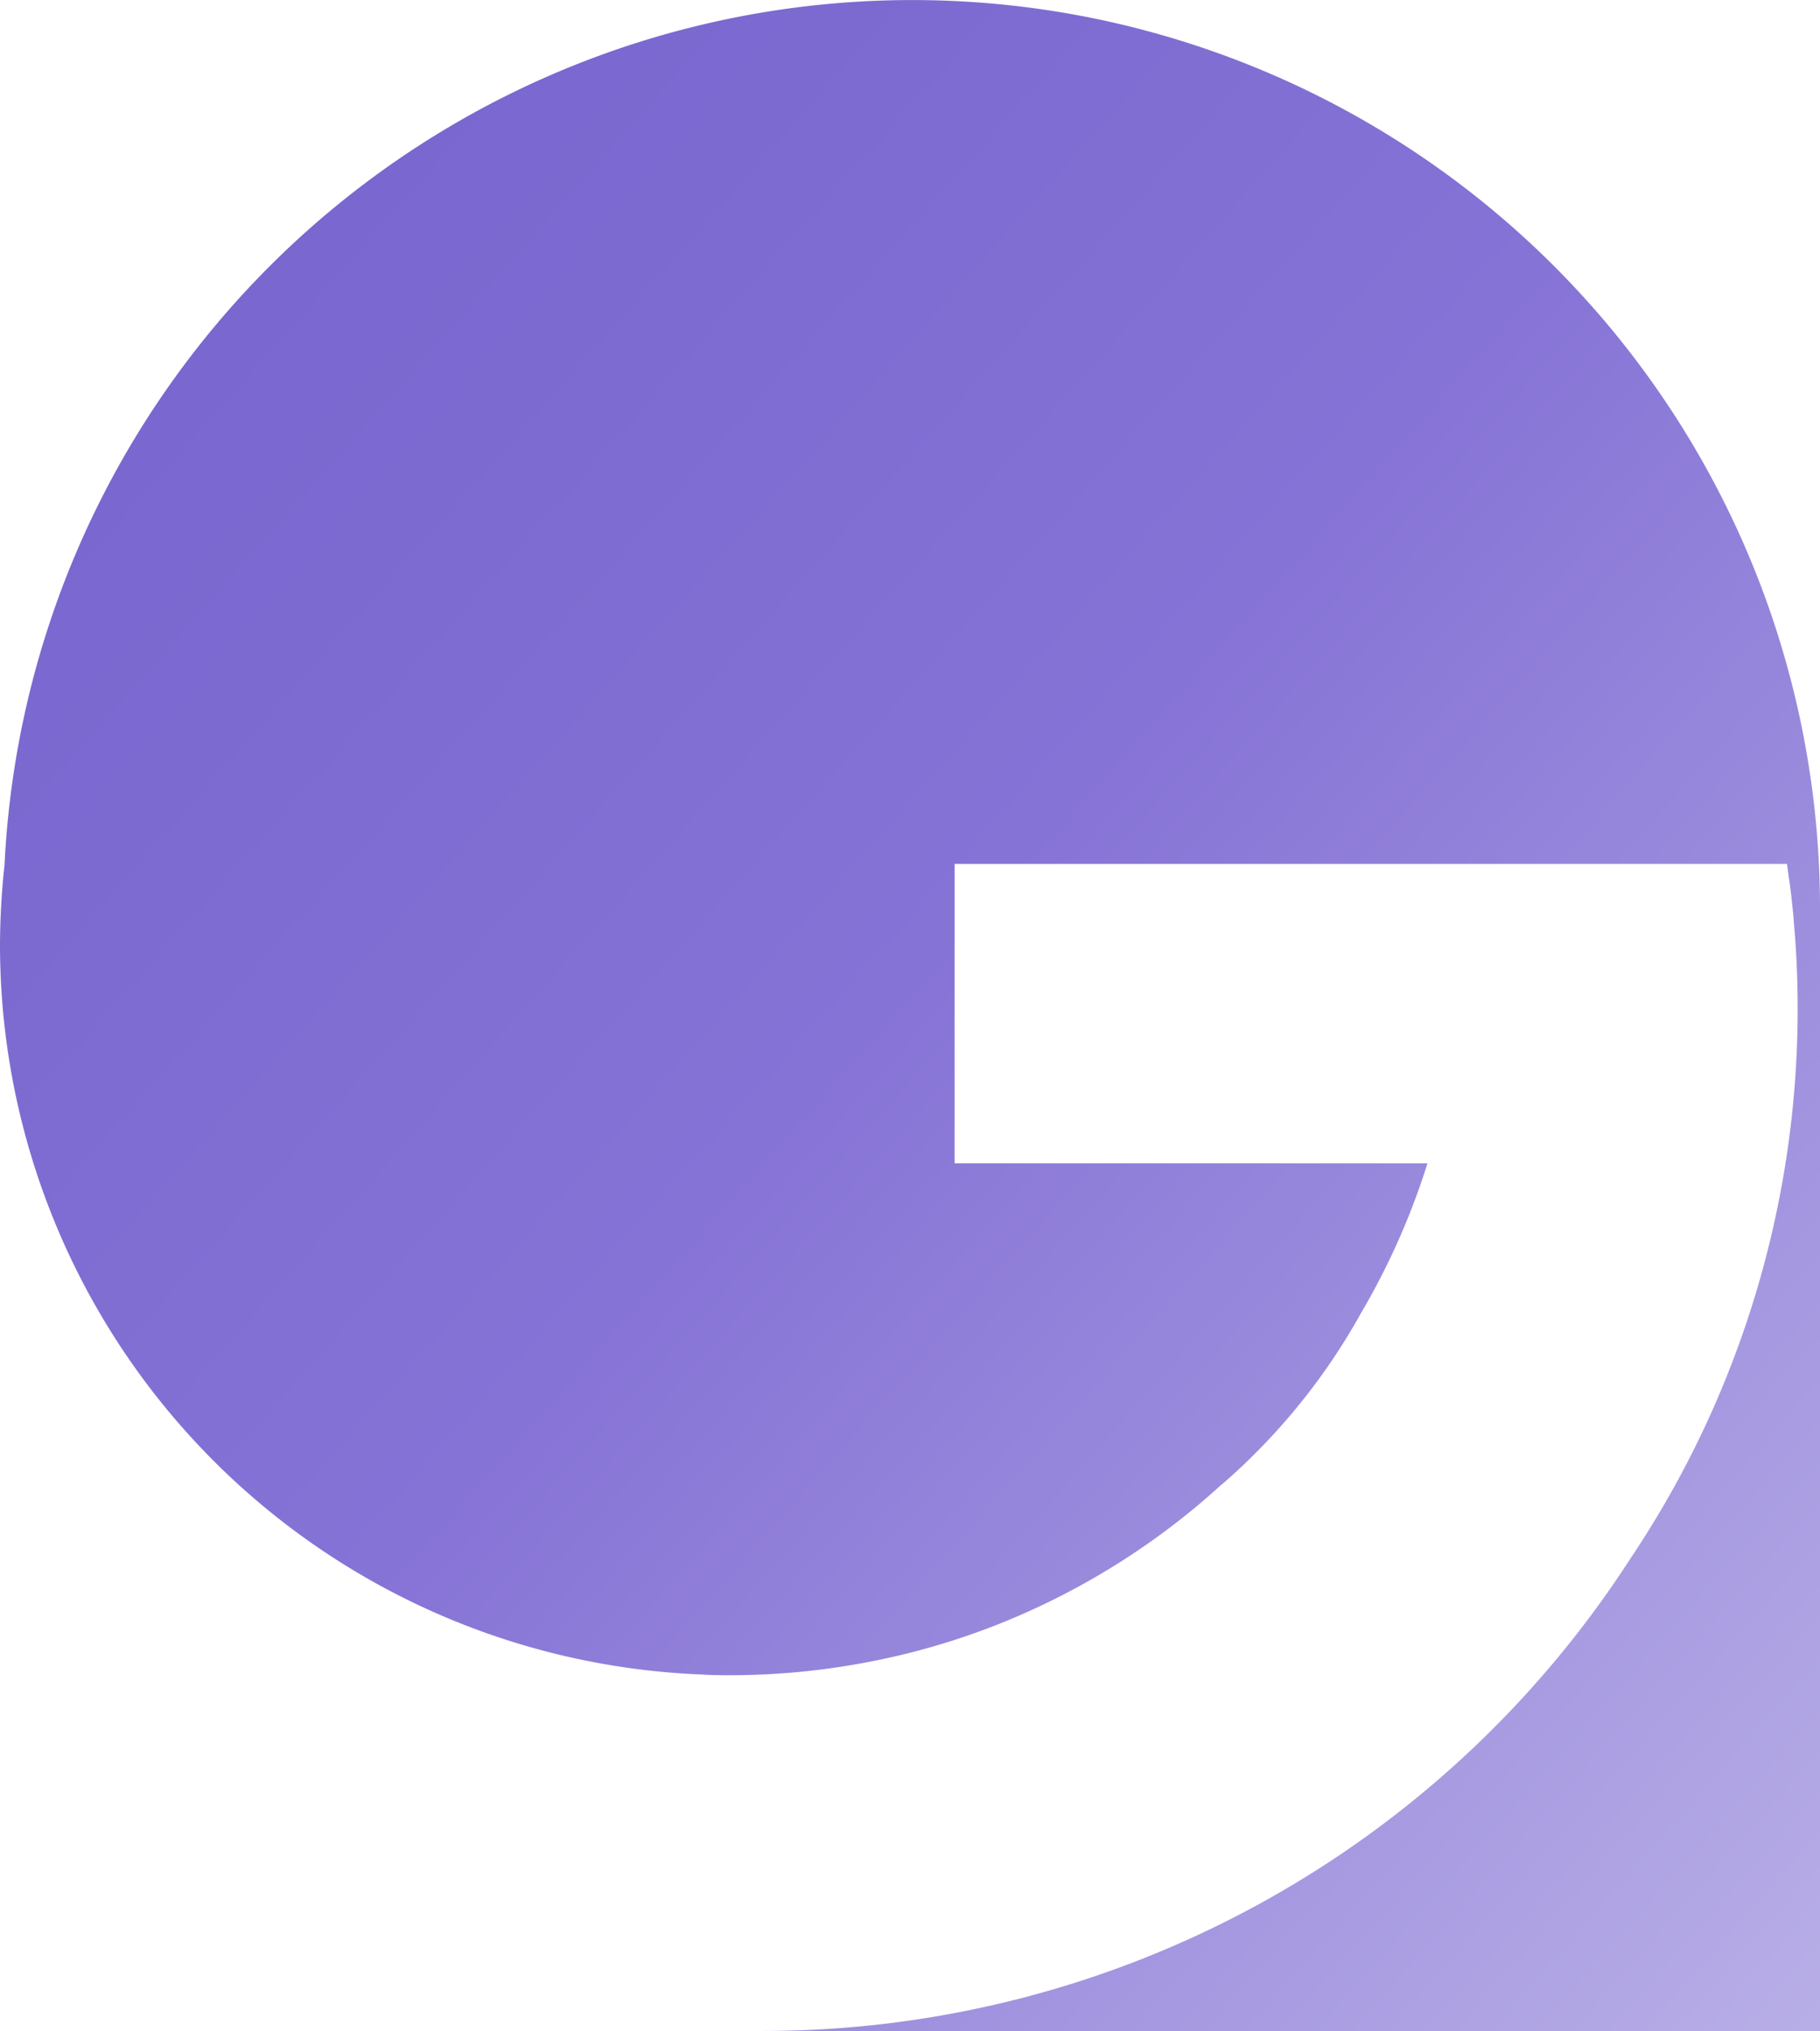
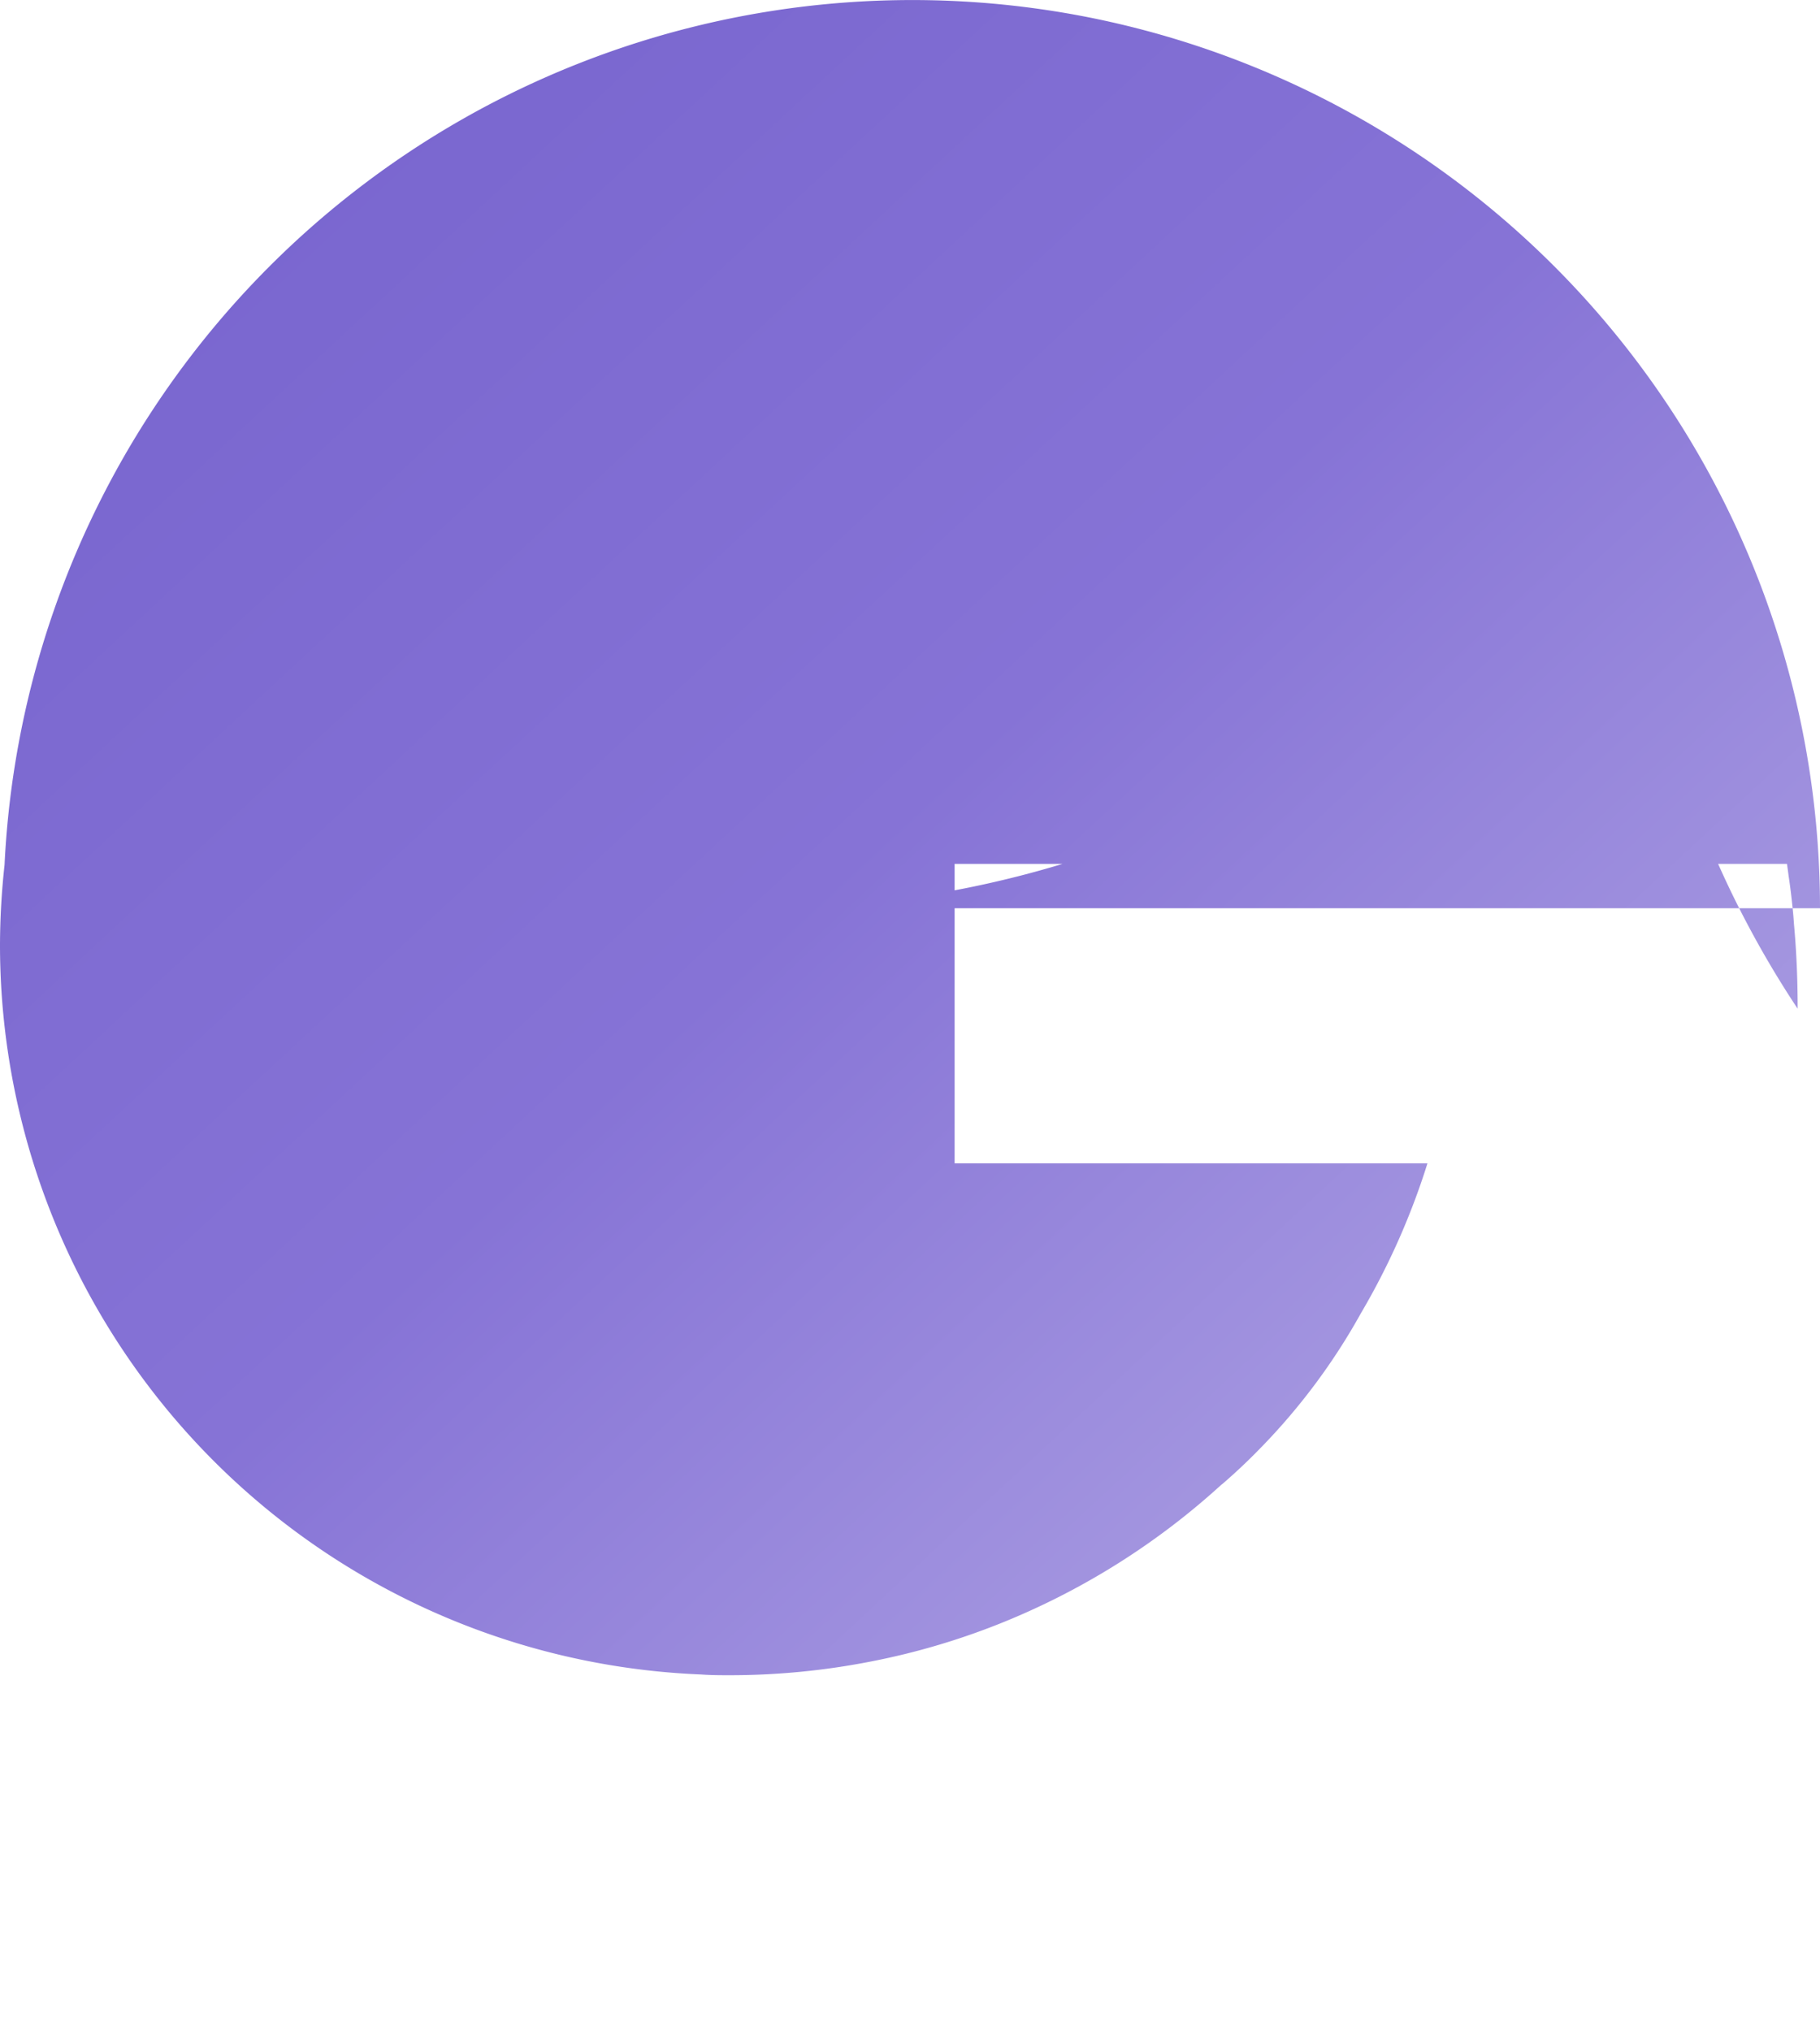
<svg xmlns="http://www.w3.org/2000/svg" id="logo_" data-name="logo " width="26.882" height="30" viewBox="0 0 26.882 30">
  <defs>
    <linearGradient id="linear-gradient" x2="1" y2="1" gradientUnits="objectBoundingBox">
      <stop offset="0" stop-color="#7763cd" />
      <stop offset="0.184" stop-color="#7b68d0" />
      <stop offset="0.491" stop-color="#8673d6" />
      <stop offset="1" stop-color="#b9afe7" />
    </linearGradient>
  </defs>
  <g id="Layer_1" data-name="Layer 1" transform="translate(0 0)">
-     <path id="_Path_" data-name="&lt;Path&gt;" d="M26.882,13.416V30H11.263a15.246,15.246,0,0,0,12.829-6.994c.013-.019.025-.037.037-.055A14.572,14.572,0,0,0,26.552,14.9c0-.424-.017-.843-.055-1.257v0q-.007-.112-.019-.224c-.016-.159-.035-.319-.059-.476-.008-.062-.016-.122-.025-.182H14.1v4.423h6.984A10.621,10.621,0,0,1,20.1,19.4a9.3,9.3,0,0,1-1.477,1.984q-.274.283-.571.539l-.013.009a10.8,10.8,0,0,1-3.2,2.022,10.571,10.571,0,0,1-1.958.585,10.826,10.826,0,0,1-2.091.206c-.146,0-.291,0-.435-.011A10.788,10.788,0,0,1,0,13.953a11.09,11.09,0,0,1,.067-1.176A13.423,13.423,0,0,1,16.1.26h0A13.418,13.418,0,0,1,26.882,13.416Z" transform="translate(0 0)" fill="url(#linear-gradient)" />
+     <path id="_Path_" data-name="&lt;Path&gt;" d="M26.882,13.416H11.263a15.246,15.246,0,0,0,12.829-6.994c.013-.019.025-.037.037-.055A14.572,14.572,0,0,0,26.552,14.9c0-.424-.017-.843-.055-1.257v0q-.007-.112-.019-.224c-.016-.159-.035-.319-.059-.476-.008-.062-.016-.122-.025-.182H14.1v4.423h6.984A10.621,10.621,0,0,1,20.1,19.4a9.3,9.3,0,0,1-1.477,1.984q-.274.283-.571.539l-.013.009a10.8,10.8,0,0,1-3.2,2.022,10.571,10.571,0,0,1-1.958.585,10.826,10.826,0,0,1-2.091.206c-.146,0-.291,0-.435-.011A10.788,10.788,0,0,1,0,13.953a11.09,11.09,0,0,1,.067-1.176A13.423,13.423,0,0,1,16.1.26h0A13.418,13.418,0,0,1,26.882,13.416Z" transform="translate(0 0)" fill="url(#linear-gradient)" />
  </g>
</svg>